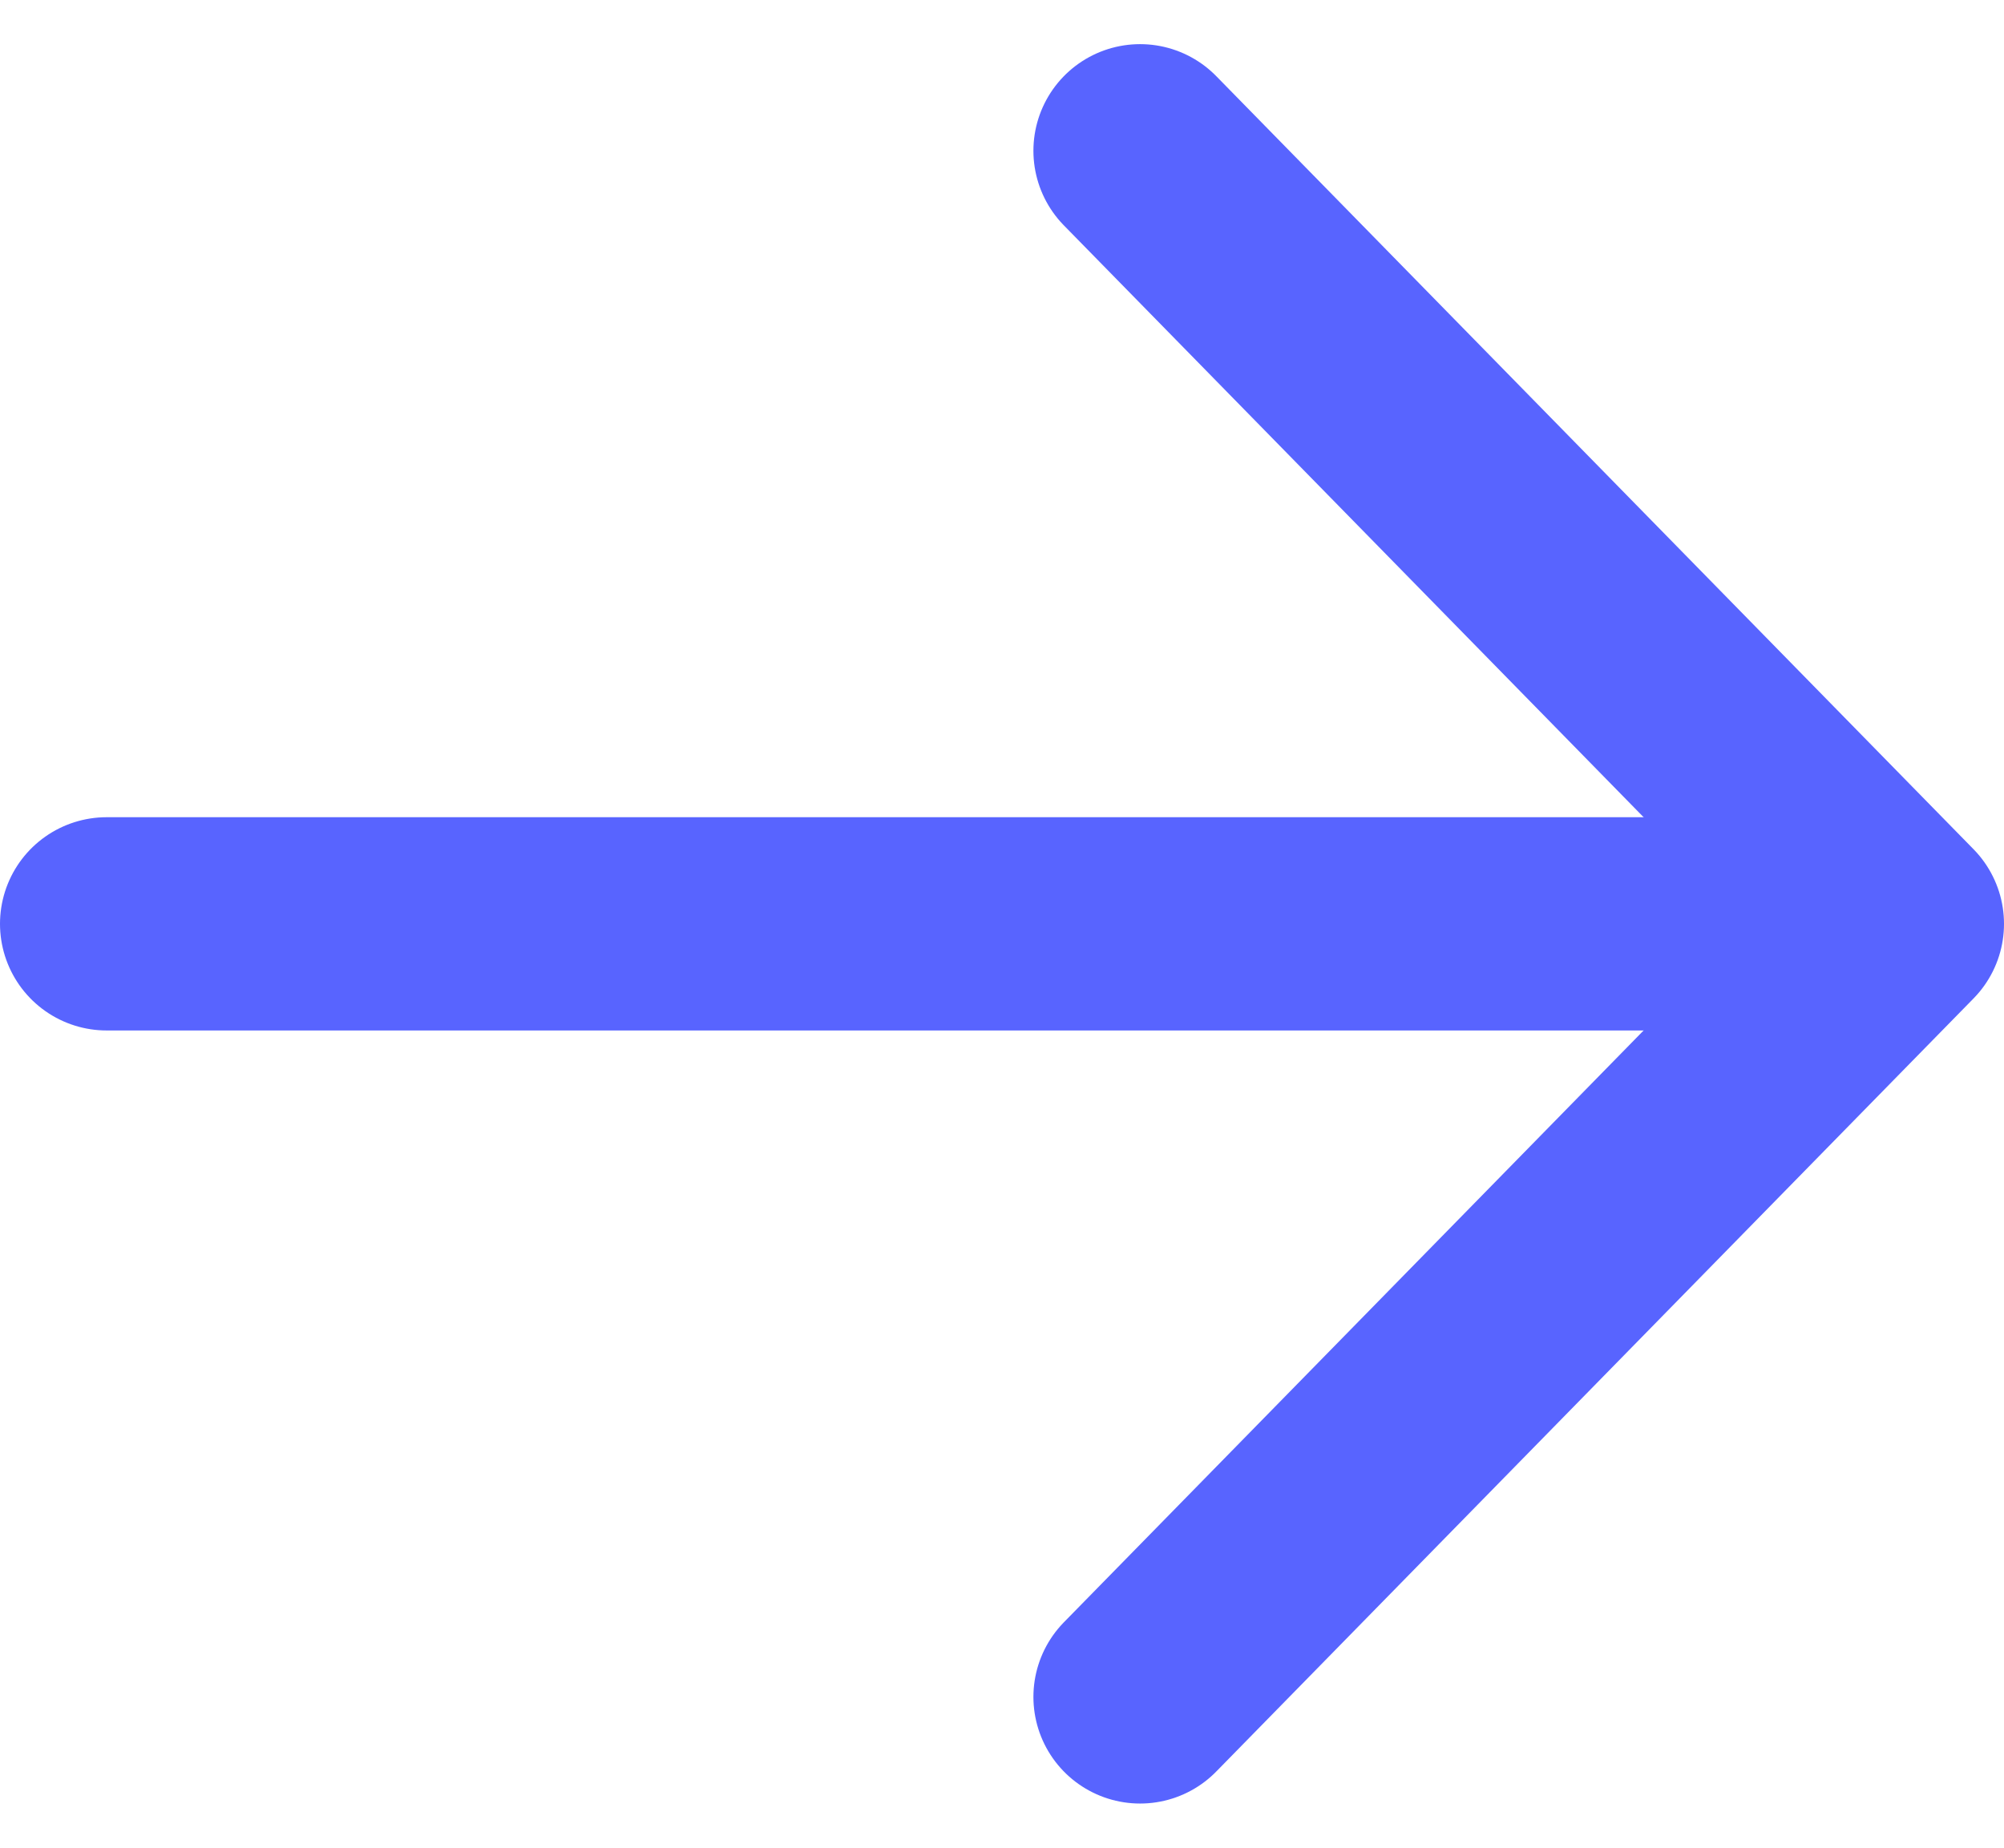
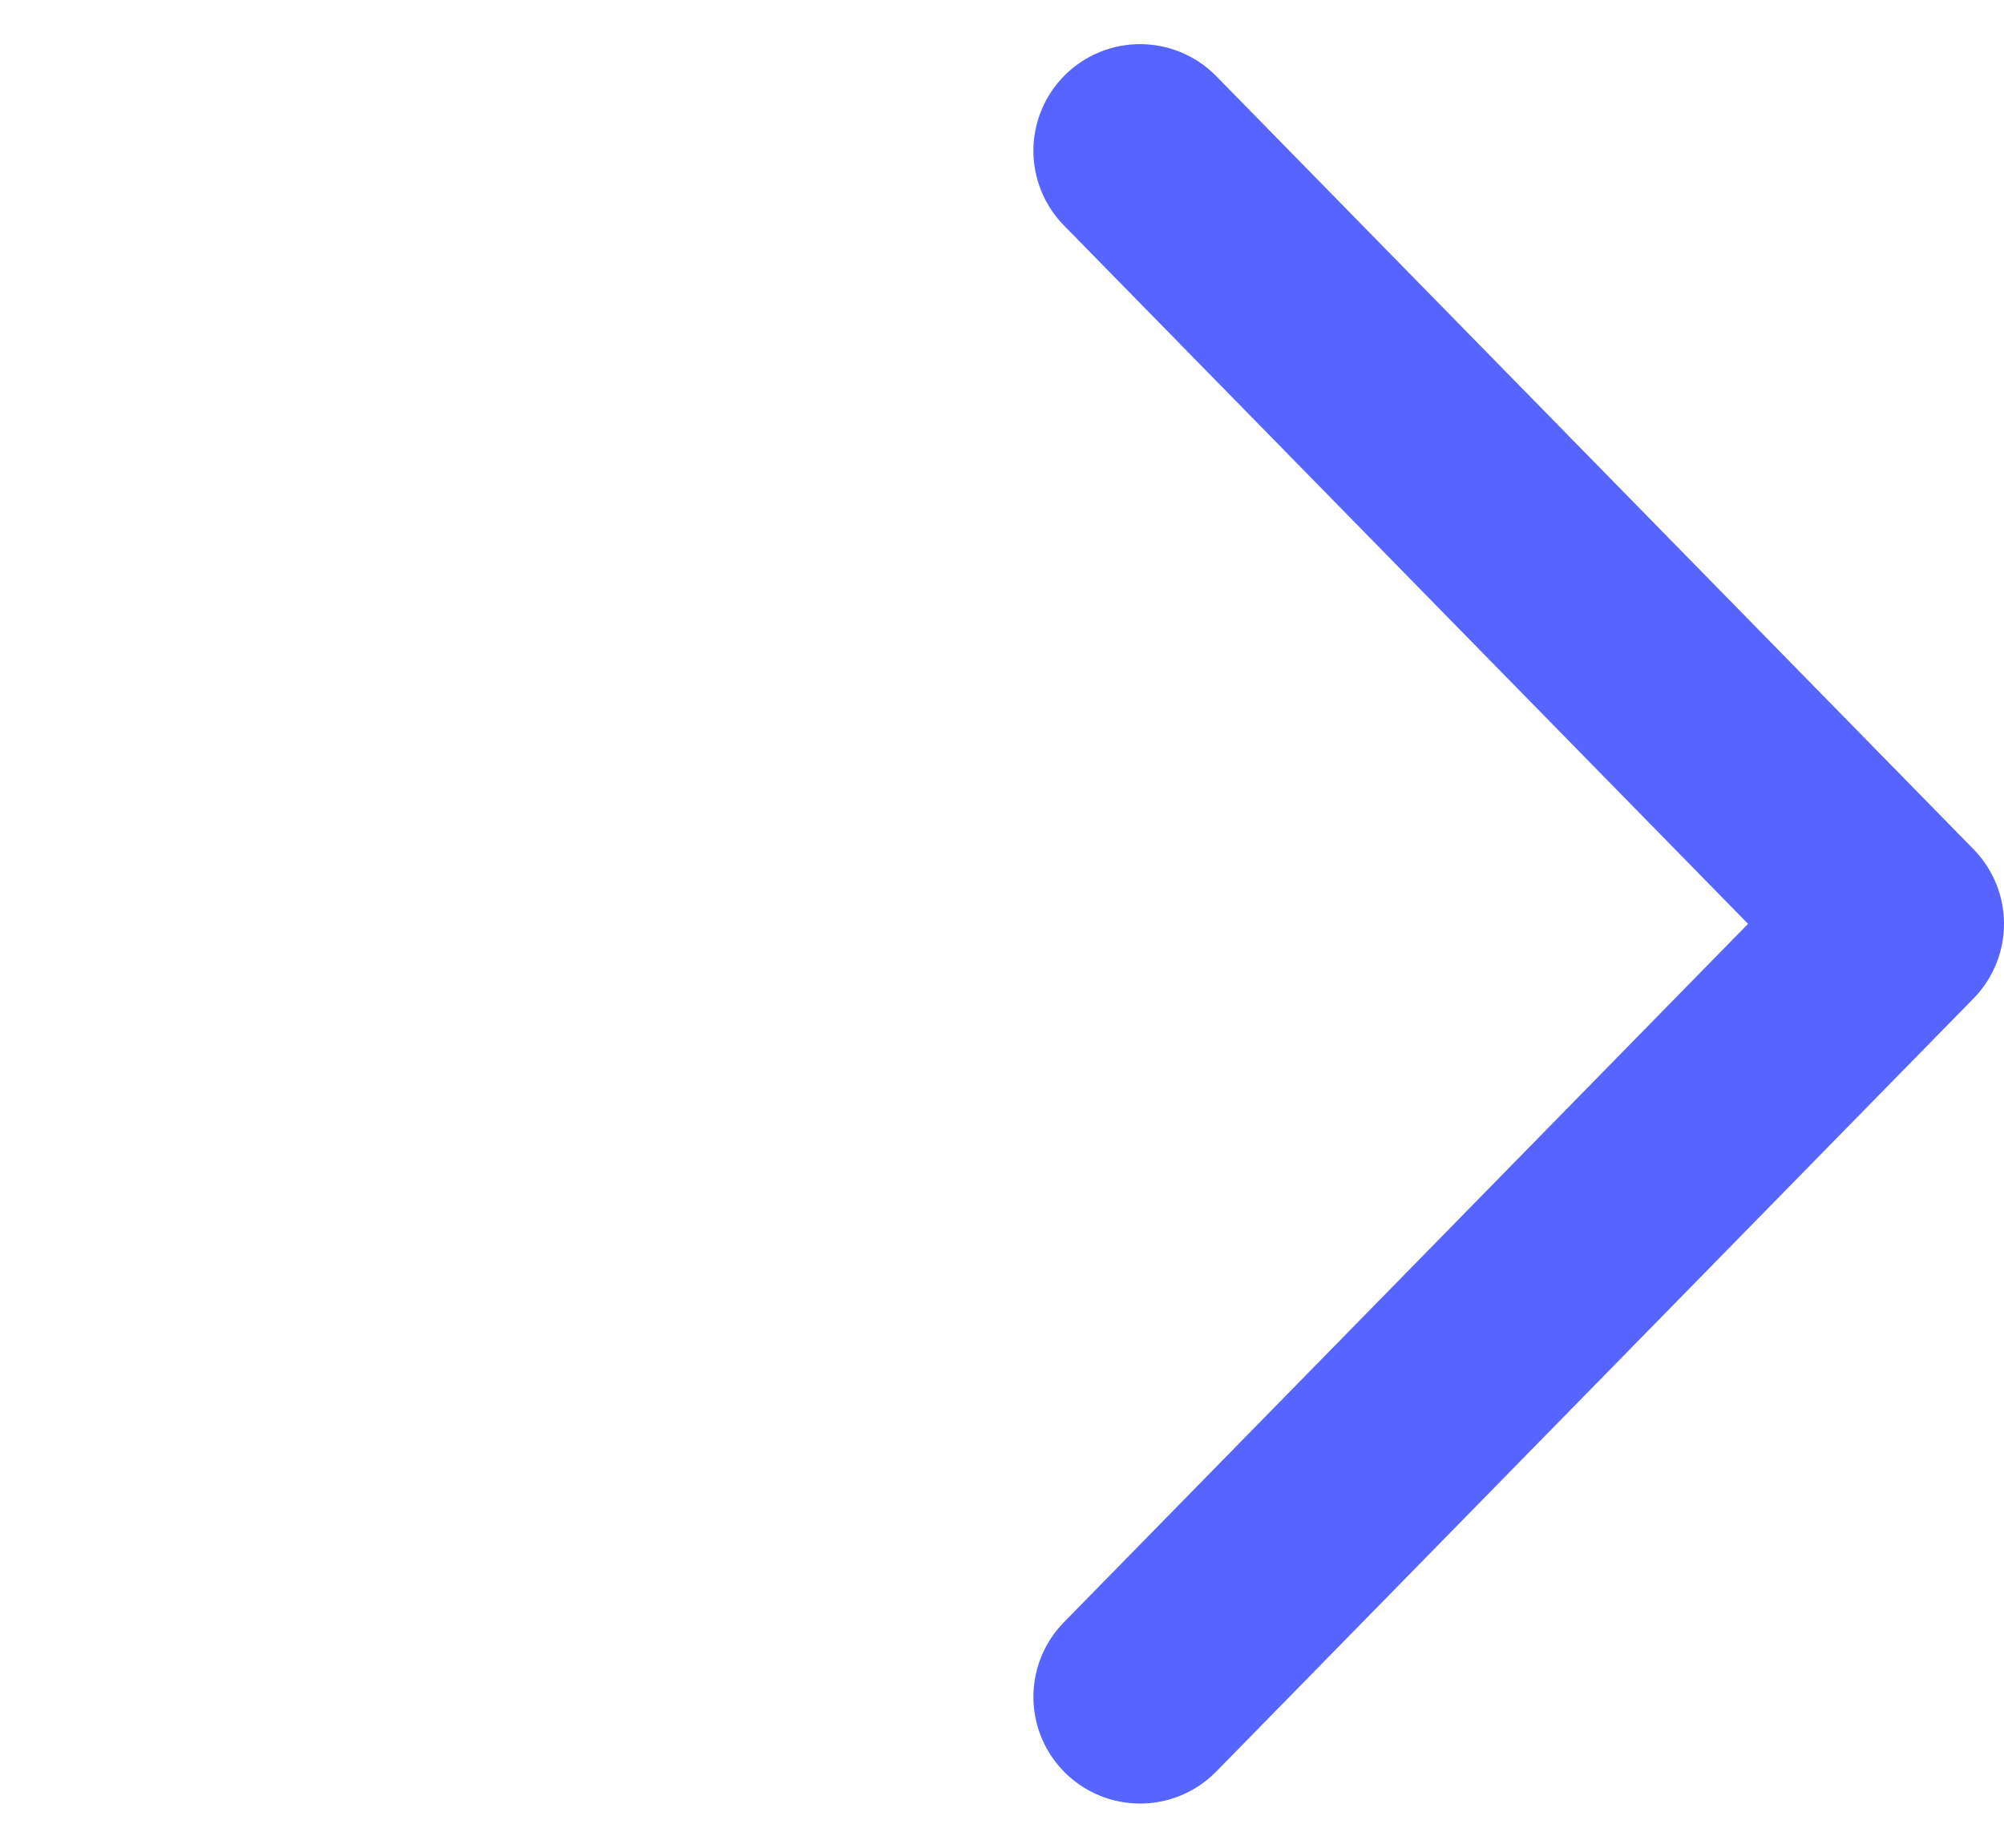
<svg xmlns="http://www.w3.org/2000/svg" width="18.789" height="17.328" viewBox="0 0 18.789 17.328">
  <g id="next" transform="translate(13.543 1.27)">
    <path id="Vector_16" data-name="Vector 16" d="M0,0,7.25,7.1,14.5,0" transform="translate(-2.854 14.644) rotate(-90)" fill="none" stroke="#5864ff" stroke-linecap="round" stroke-linejoin="round" stroke-width="2" />
-     <path id="Vector_17" data-name="Vector 17" d="M0,14.789V0" transform="translate(2.246 7.394) rotate(90)" fill="none" stroke="#5864ff" stroke-linecap="round" stroke-width="2" />
  </g>
</svg>